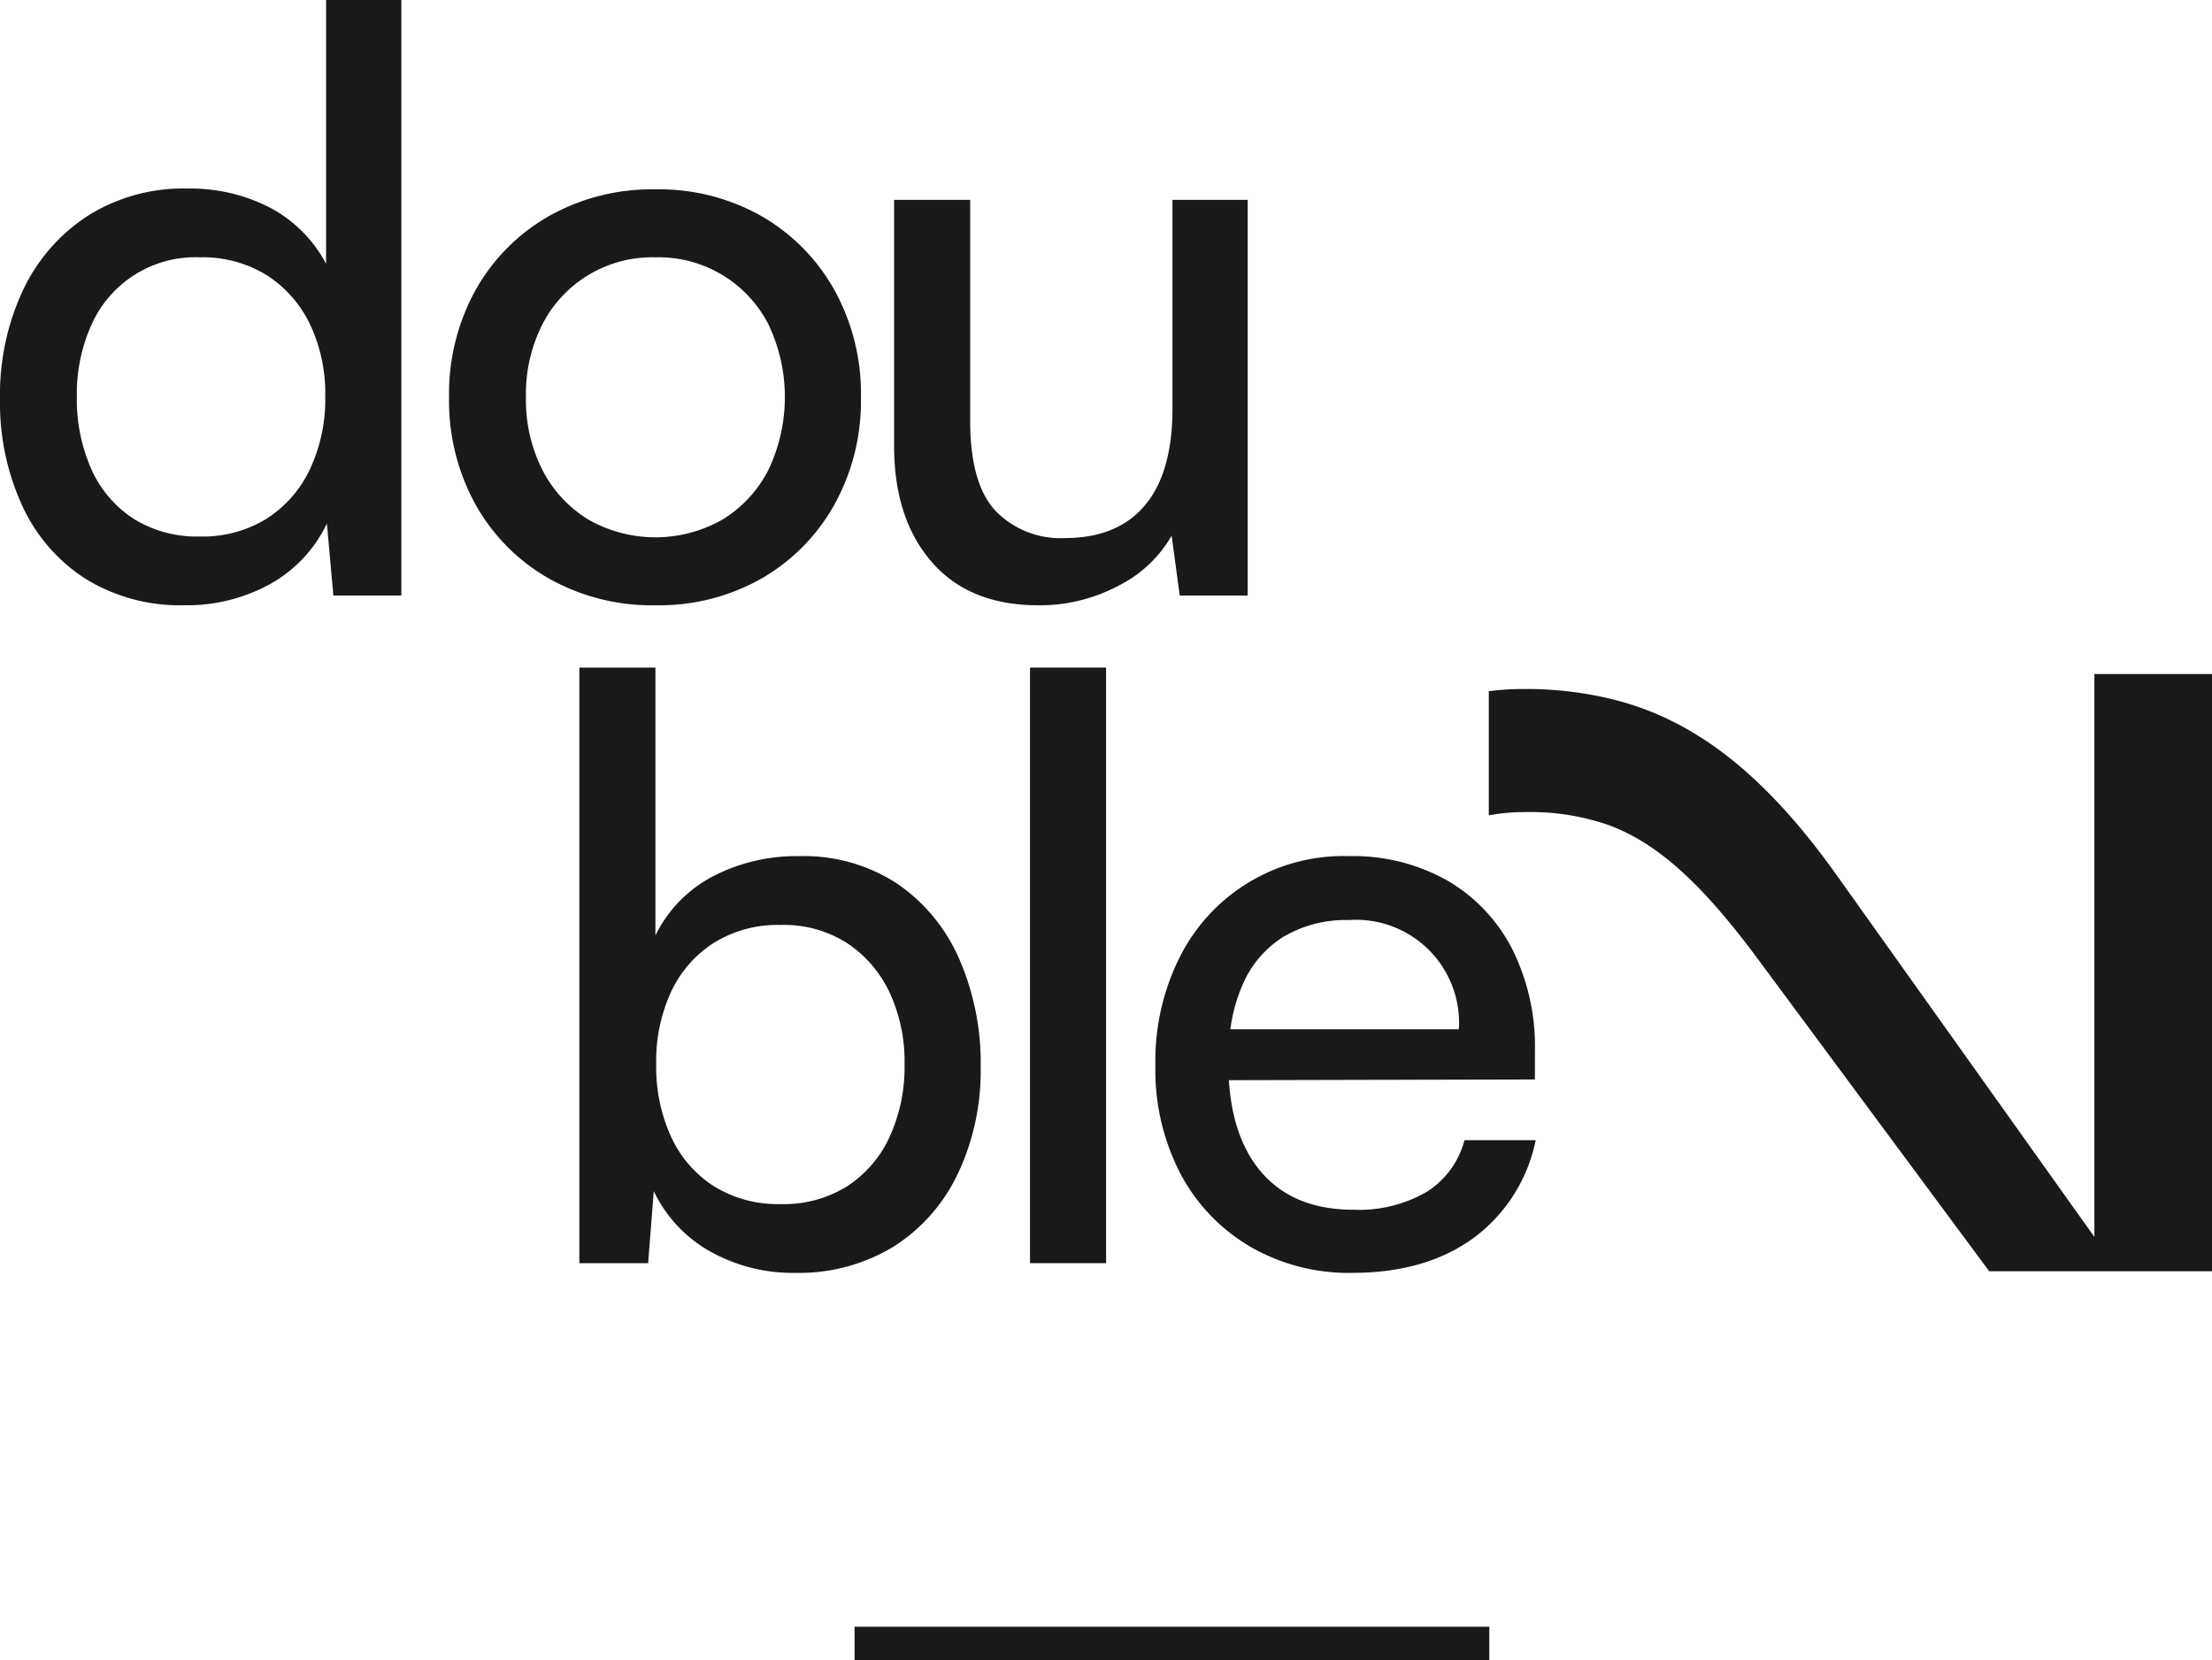
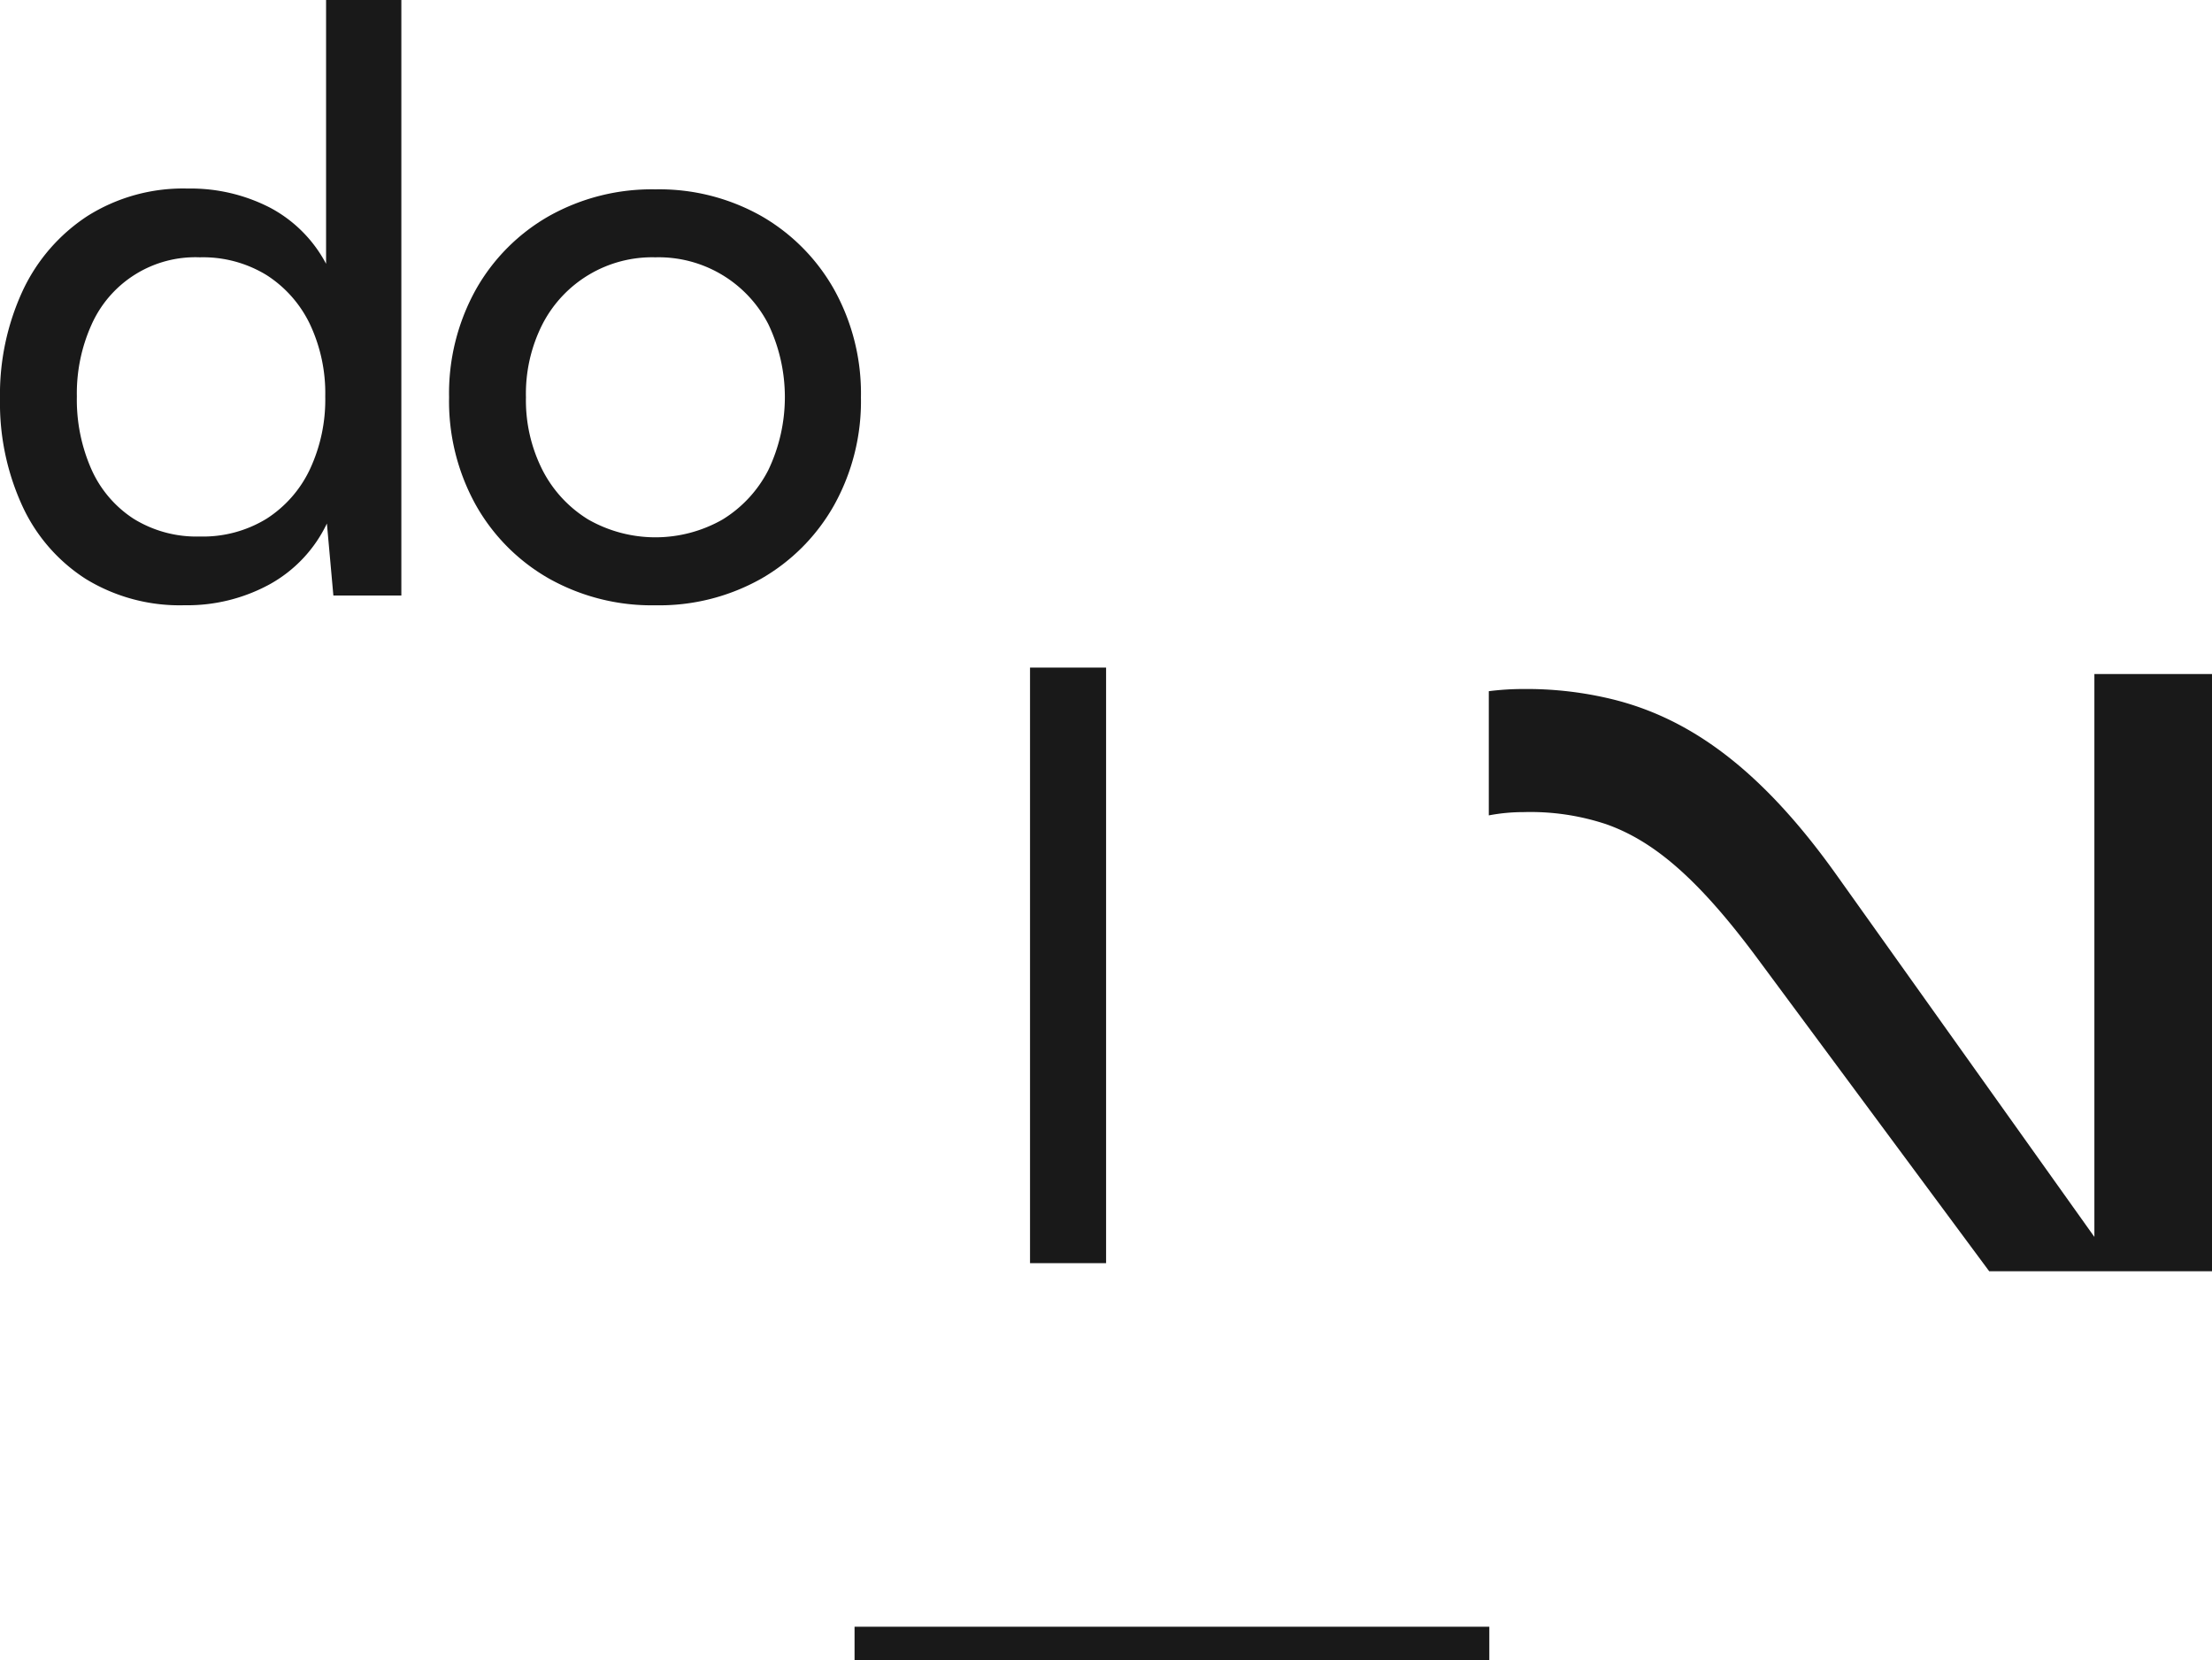
<svg xmlns="http://www.w3.org/2000/svg" id="Group_3" data-name="Group 3" width="222" height="166.628" viewBox="0 0 222 166.628">
  <defs>
    <clipPath id="clip-path">
      <rect id="Rectangle_3" data-name="Rectangle 3" width="222" height="166.628" fill="#191919" />
    </clipPath>
  </defs>
  <rect id="Rectangle_1" data-name="Rectangle 1" width="63.706" height="3.378" transform="translate(85.764 163.25)" fill="#191919" />
  <g id="Group_2" data-name="Group 2">
    <g id="Group_1" data-name="Group 1" clip-path="url(#clip-path)">
      <path id="Path_1" data-name="Path 1" d="M32.726,26.474a13.518,13.518,0,0,0-5.644-5.644,17.4,17.4,0,0,0-8.242-1.908,17.992,17.992,0,0,0-10.07,2.761,18.1,18.1,0,0,0-6.5,7.512A24.8,24.8,0,0,0,0,40.035,24.715,24.715,0,0,0,2.233,50.754,17.244,17.244,0,0,0,8.608,58.1a18.048,18.048,0,0,0,9.908,2.639,17.258,17.258,0,0,0,8.567-2.111,13.7,13.7,0,0,0,5.725-6.091l.65,7.228h6.822V0H32.726ZM31.1,47.1a11.916,11.916,0,0,1-4.344,4.954,12.2,12.2,0,0,1-6.7,1.787A11.987,11.987,0,0,1,13.4,52.054,11.462,11.462,0,0,1,9.176,47.1a17.273,17.273,0,0,1-1.462-7.309,16.794,16.794,0,0,1,1.462-7.187,11.4,11.4,0,0,1,10.882-6.781,12.207,12.207,0,0,1,6.7,1.787A11.982,11.982,0,0,1,31.1,32.523a16.242,16.242,0,0,1,1.543,7.268A16.5,16.5,0,0,1,31.1,47.1" transform="translate(0)" fill="#191919" />
      <path id="Path_2" data-name="Path 2" d="M144.645,86.83a19.551,19.551,0,0,0,7.309-7.39,21.448,21.448,0,0,0,2.68-10.8,21.451,21.451,0,0,0-2.68-10.8,19.558,19.558,0,0,0-7.309-7.39,20.843,20.843,0,0,0-10.638-2.68,21.06,21.06,0,0,0-10.679,2.68,19.465,19.465,0,0,0-7.349,7.39,21.451,21.451,0,0,0-2.68,10.8,21.448,21.448,0,0,0,2.68,10.8,19.458,19.458,0,0,0,7.349,7.39,21.064,21.064,0,0,0,10.679,2.68,20.847,20.847,0,0,0,10.638-2.68M122.678,75.948a15.475,15.475,0,0,1-1.664-7.309,15.417,15.417,0,0,1,1.664-7.349,12.381,12.381,0,0,1,11.329-6.7,12.379,12.379,0,0,1,11.328,6.7,16.969,16.969,0,0,1,0,14.658,12.477,12.477,0,0,1-4.588,4.954,13.608,13.608,0,0,1-13.48,0,12.468,12.468,0,0,1-4.589-4.954" transform="translate(-68.229 -28.767)" fill="#191919" />
-       <path id="Path_3" data-name="Path 3" d="M240.033,91.108a16.816,16.816,0,0,0,8.039-1.949,12.74,12.74,0,0,0,5.359-5.035l.813,6.01h6.821V50.423h-7.552V71.375q0,6.416-2.761,9.7t-8.039,3.289a9.07,9.07,0,0,1-6.944-2.72q-2.558-2.72-2.558-9.055V50.423h-7.634V75.11q0,7.309,3.777,11.653t10.679,4.344" transform="translate(-135.843 -30.365)" fill="#191919" />
-       <path id="Path_4" data-name="Path 4" d="M184.169,219.17a24.161,24.161,0,0,0,2.274-10.638,26.078,26.078,0,0,0-2.192-10.963A17.654,17.654,0,0,0,178,190.057a17.105,17.105,0,0,0-9.745-2.72,18.231,18.231,0,0,0-8.69,2.03,13.275,13.275,0,0,0-5.765,5.928v-26.88h-7.634v59.769h6.9l.568-7.228a13.707,13.707,0,0,0,5.725,6.091,16.93,16.93,0,0,0,8.4,2.111,18.259,18.259,0,0,0,9.948-2.639,17.421,17.421,0,0,0,6.456-7.349m-11.125,1.3a11.991,11.991,0,0,1-6.66,1.786,12.188,12.188,0,0,1-6.7-1.786,11.635,11.635,0,0,1-4.3-4.954,16.85,16.85,0,0,1-1.5-7.308,16.583,16.583,0,0,1,1.5-7.268,11.7,11.7,0,0,1,4.3-4.913,12.2,12.2,0,0,1,6.7-1.786,11.794,11.794,0,0,1,6.66,1.827,12.091,12.091,0,0,1,4.263,4.954,16.409,16.409,0,0,1,1.5,7.187,16.872,16.872,0,0,1-1.5,7.308,11.745,11.745,0,0,1-4.263,4.954" transform="translate(-88.02 -101.42)" fill="#191919" />
      <rect id="Rectangle_2" data-name="Rectangle 2" width="7.634" height="59.769" transform="translate(103.375 66.995)" fill="#191919" />
-       <path id="Path_5" data-name="Path 5" d="M318.716,249.681a13.535,13.535,0,0,1-7.31,1.787q-6.09,0-9.339-3.858-2.813-3.337-3.188-9.144l30.717-.073v-2.842a21.8,21.8,0,0,0-2.314-10.313,16.786,16.786,0,0,0-6.5-6.821,19.258,19.258,0,0,0-9.867-2.437,18.361,18.361,0,0,0-16.932,10.07,23.22,23.22,0,0,0-2.476,10.963,22.491,22.491,0,0,0,2.517,10.842,18.5,18.5,0,0,0,6.984,7.309,19.731,19.731,0,0,0,10.232,2.639q7.388,0,12.181-3.492a16.178,16.178,0,0,0,6.253-9.826h-7.146a8.734,8.734,0,0,1-3.816,5.2M304.382,224.06a12.293,12.293,0,0,1,6.537-1.665,10.338,10.338,0,0,1,11.044,10.963H299.031a16.391,16.391,0,0,1,1.209-4.426,10.515,10.515,0,0,1,4.141-4.872" transform="translate(-175.549 -130.064)" fill="#191919" />
      <path id="Path_6" data-name="Path 6" d="M436.393,170.045v56.488l-25.88-36.327c-7.882-11.071-15.249-16.02-23.131-17.779a36.328,36.328,0,0,0-8.284-.88,27.309,27.309,0,0,0-3.482.22v12.463a18.415,18.415,0,0,1,3.482-.329,24.1,24.1,0,0,1,8.284,1.209c4.8,1.686,9.275,5.5,15.177,13.453l23.277,31.415H448.2V170.045Z" transform="translate(-226.197 -102.402)" fill="#191919" />
    </g>
  </g>
</svg>